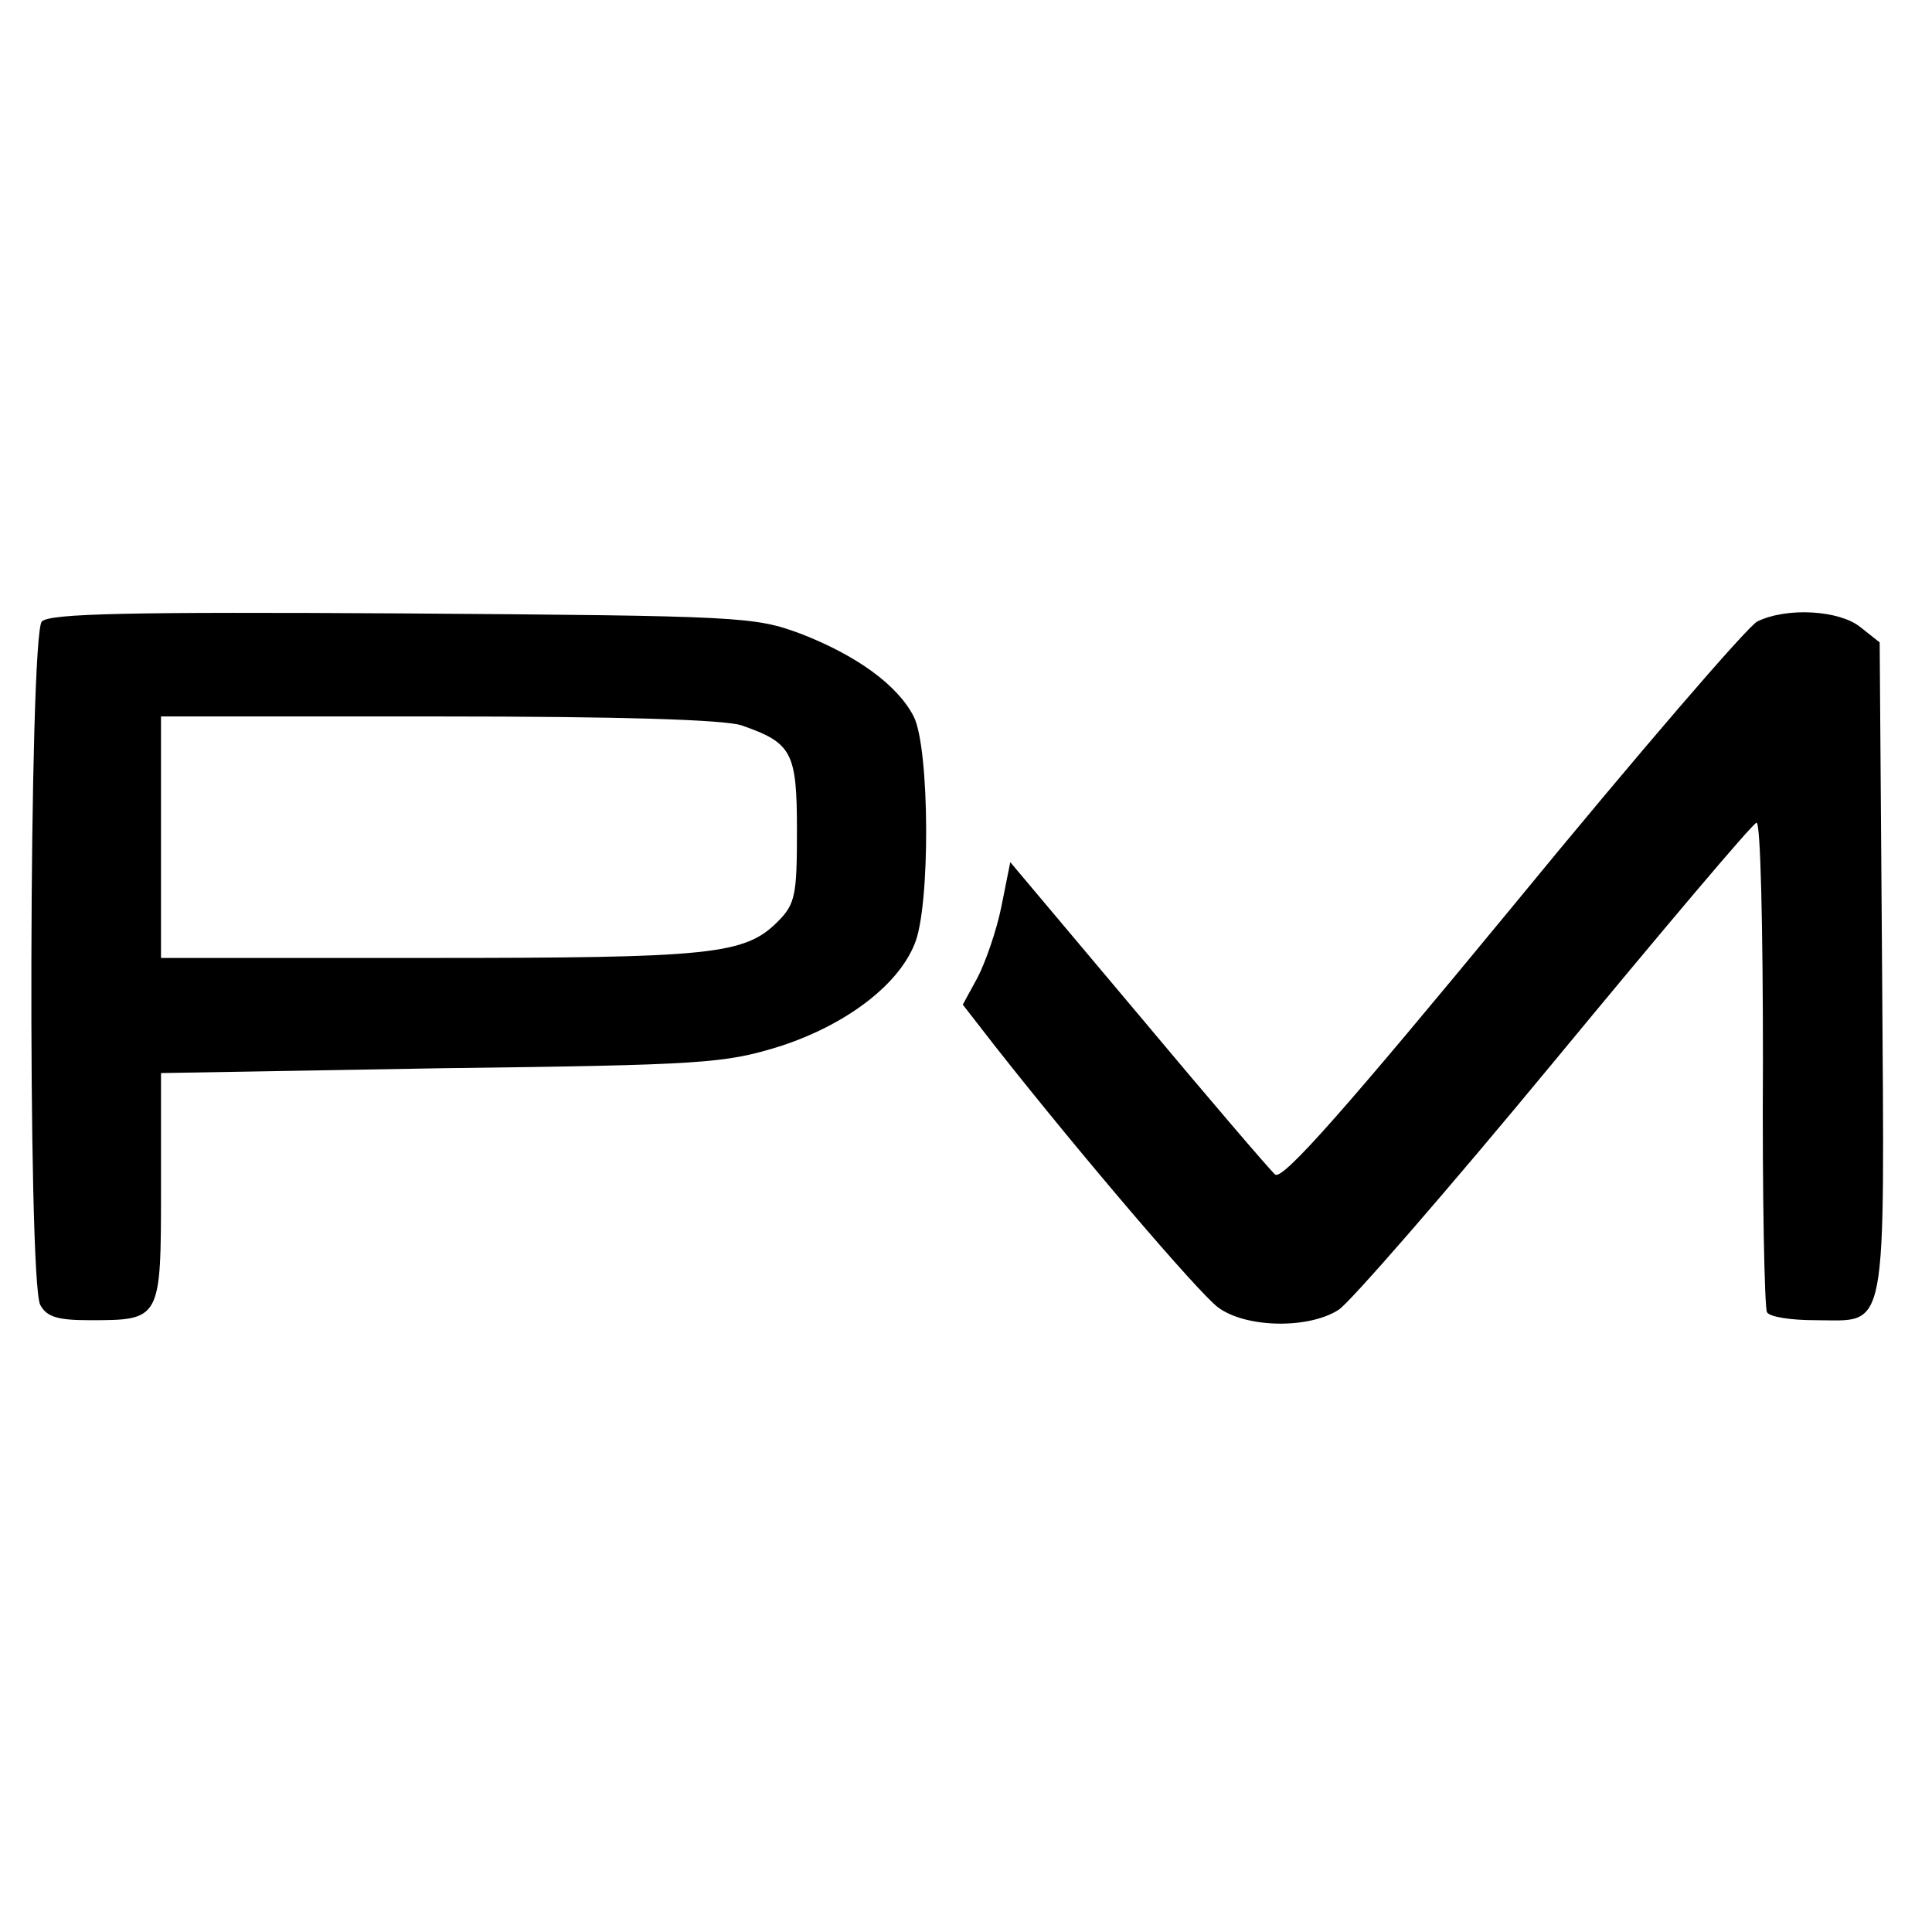
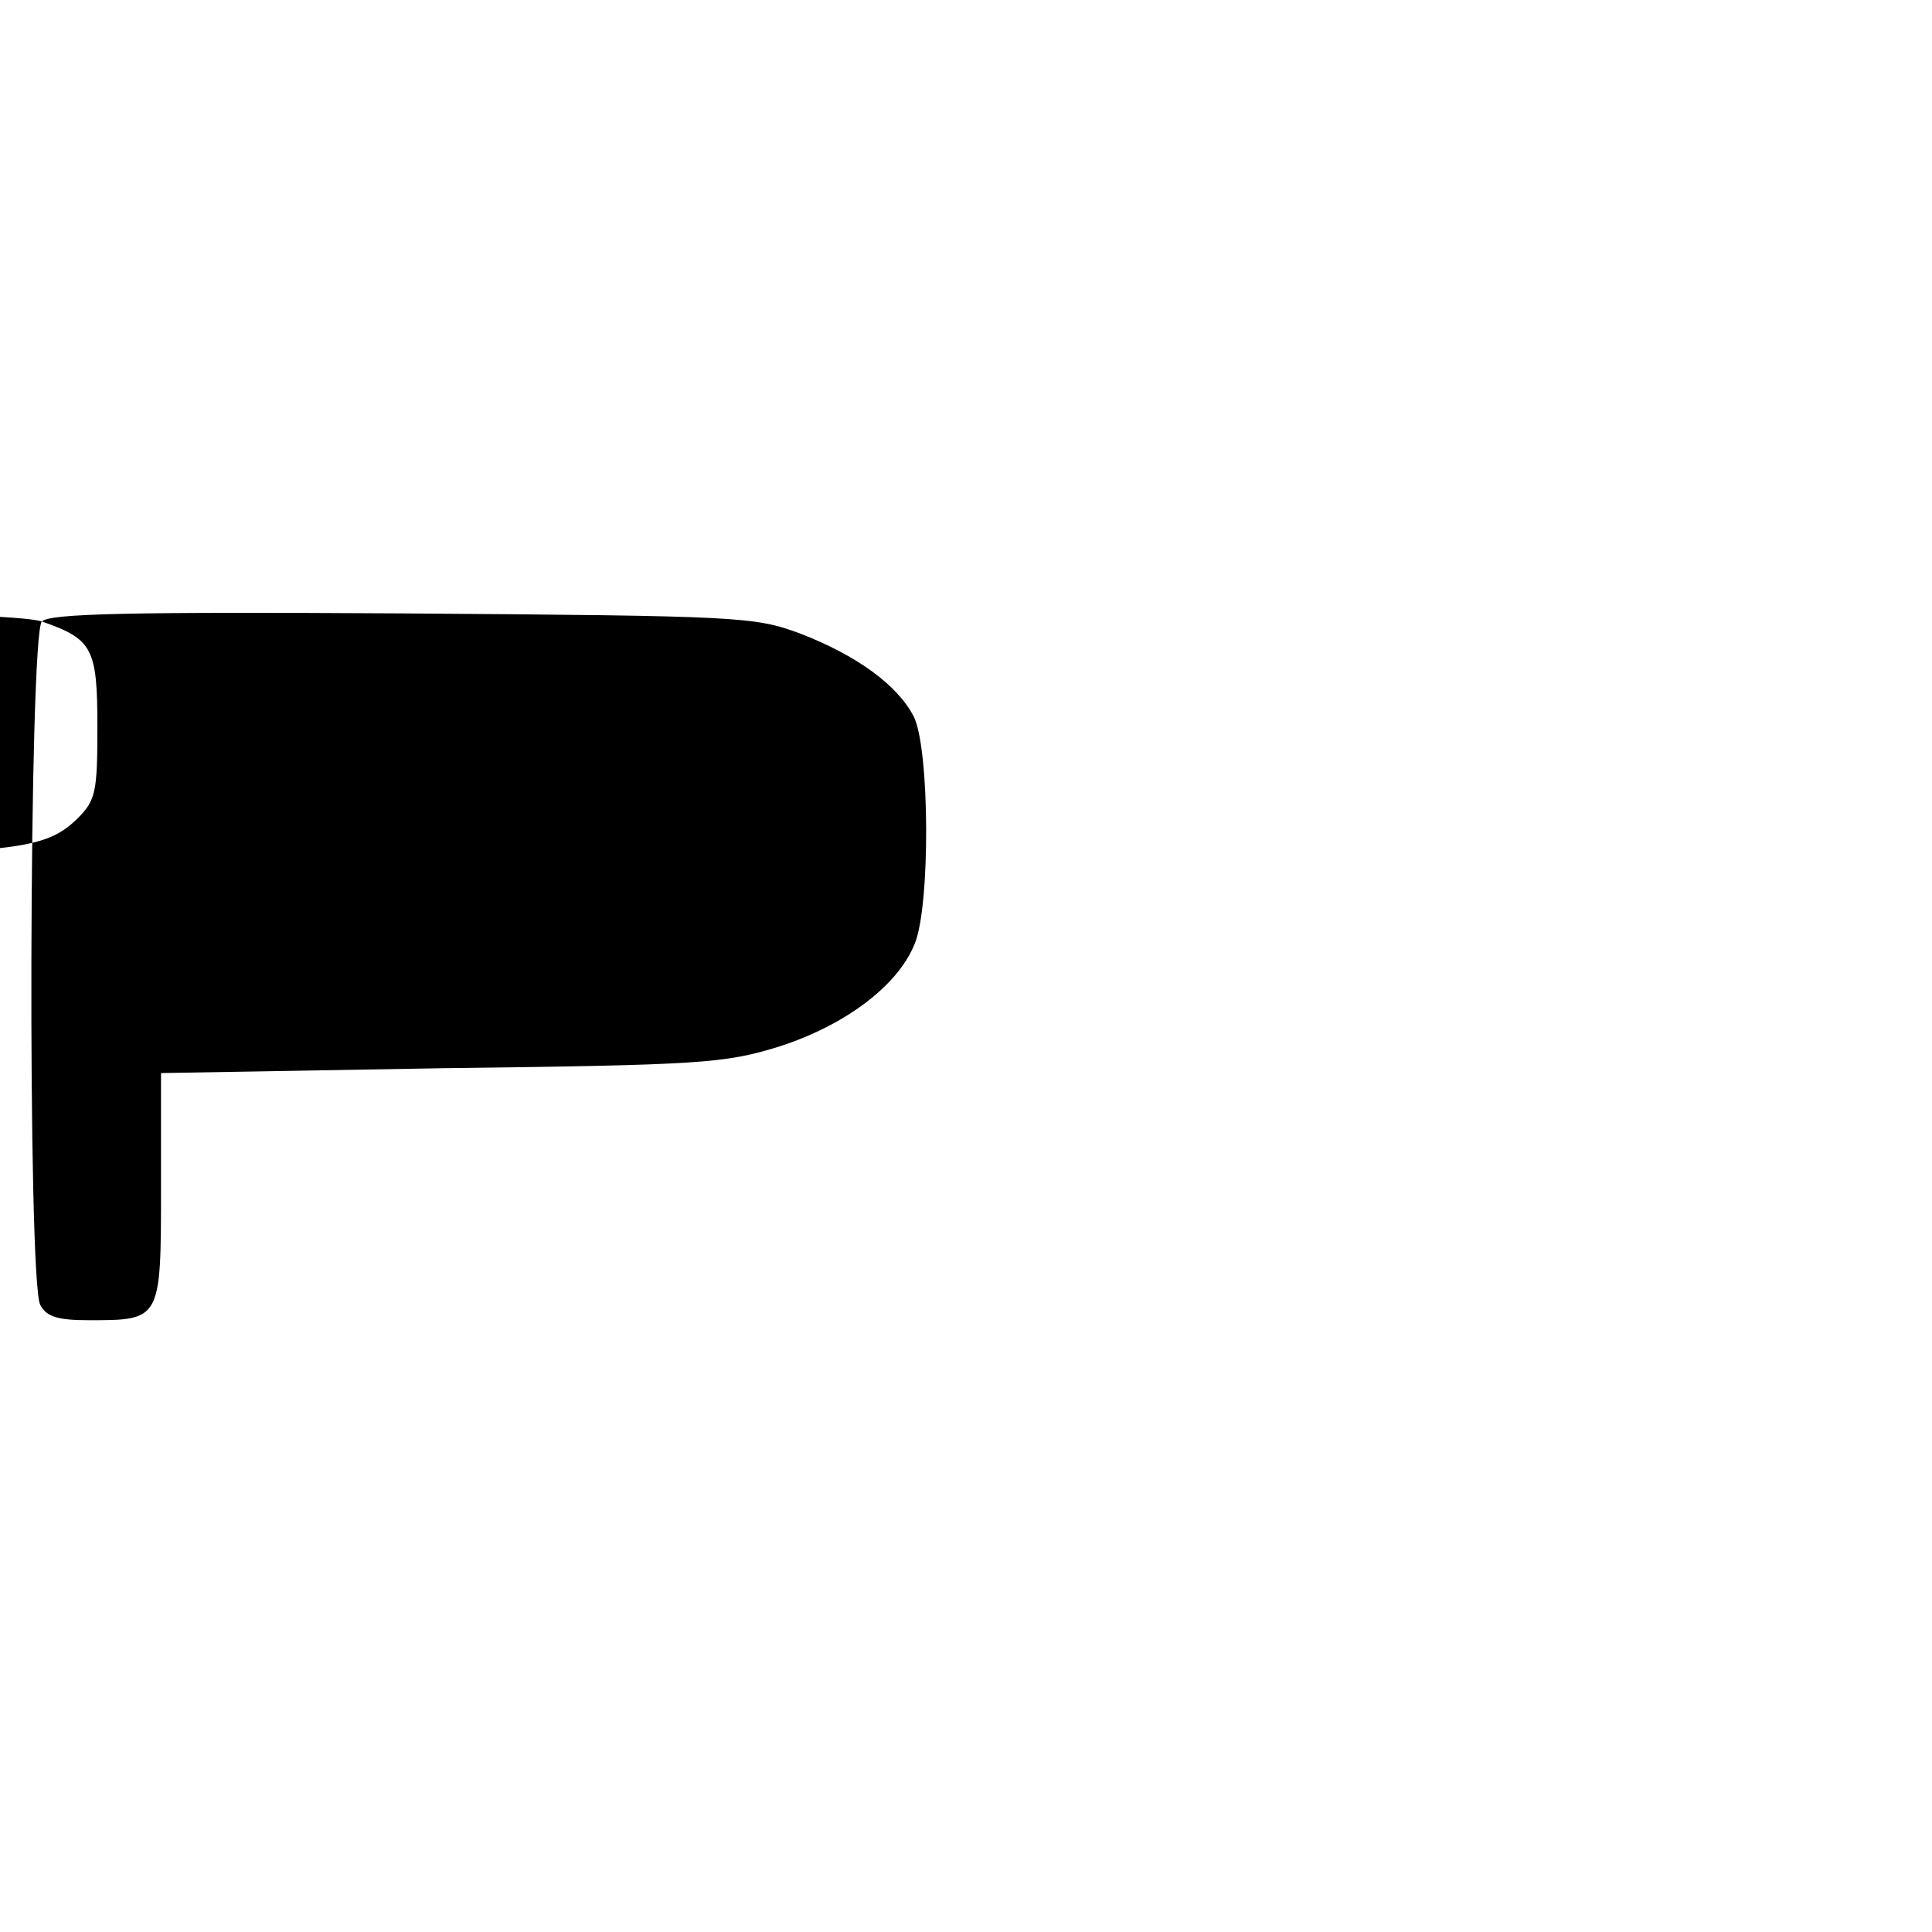
<svg xmlns="http://www.w3.org/2000/svg" version="1.0" width="240pt" height="240pt" viewBox="0 0 240 240" preserveAspectRatio="xMidYMid meet">
  <g transform="translate(0,240) scale(0.1,-0.1)" fill="#000000" stroke="none">
-     <path d="M52 1628 c-16 -16 -18 -819 -2 -849 8 -15 22 -19 61 -19 89 0 89 0 89 164 l0 143 348 6 c325 4 352 6 420 27 81 26 147 75 168 127 20 46 19 244 -1 283 -20 39 -71 76 -141 103 -57 21 -73 22 -494 25 -338 2 -438 0 -448 -10z m869 -129 c63 -22 69 -33 69 -131 0 -80 -2 -91 -24 -113 -41 -41 -82 -45 -433 -45 l-333 0 0 150 0 150 344 0 c230 0 354 -4 377 -11z" />
-     <path d="M2183 1628 c-12 -6 -149 -165 -304 -354 -206 -250 -286 -341 -295 -333 -6 5 -83 95 -170 199 l-159 189 -11 -55 c-6 -30 -20 -70 -30 -89 l-18 -33 42 -54 c104 -132 250 -303 275 -322 35 -26 113 -27 150 -3 14 9 135 148 268 309 133 161 246 295 251 296 5 2 8 -128 8 -297 -1 -166 2 -306 5 -311 3 -6 30 -10 60 -10 91 0 86 -27 83 437 l-3 405 -24 19 c-26 21 -91 25 -128 7z" />
+     <path d="M52 1628 c-16 -16 -18 -819 -2 -849 8 -15 22 -19 61 -19 89 0 89 0 89 164 l0 143 348 6 c325 4 352 6 420 27 81 26 147 75 168 127 20 46 19 244 -1 283 -20 39 -71 76 -141 103 -57 21 -73 22 -494 25 -338 2 -438 0 -448 -10z c63 -22 69 -33 69 -131 0 -80 -2 -91 -24 -113 -41 -41 -82 -45 -433 -45 l-333 0 0 150 0 150 344 0 c230 0 354 -4 377 -11z" />
  </g>
</svg>